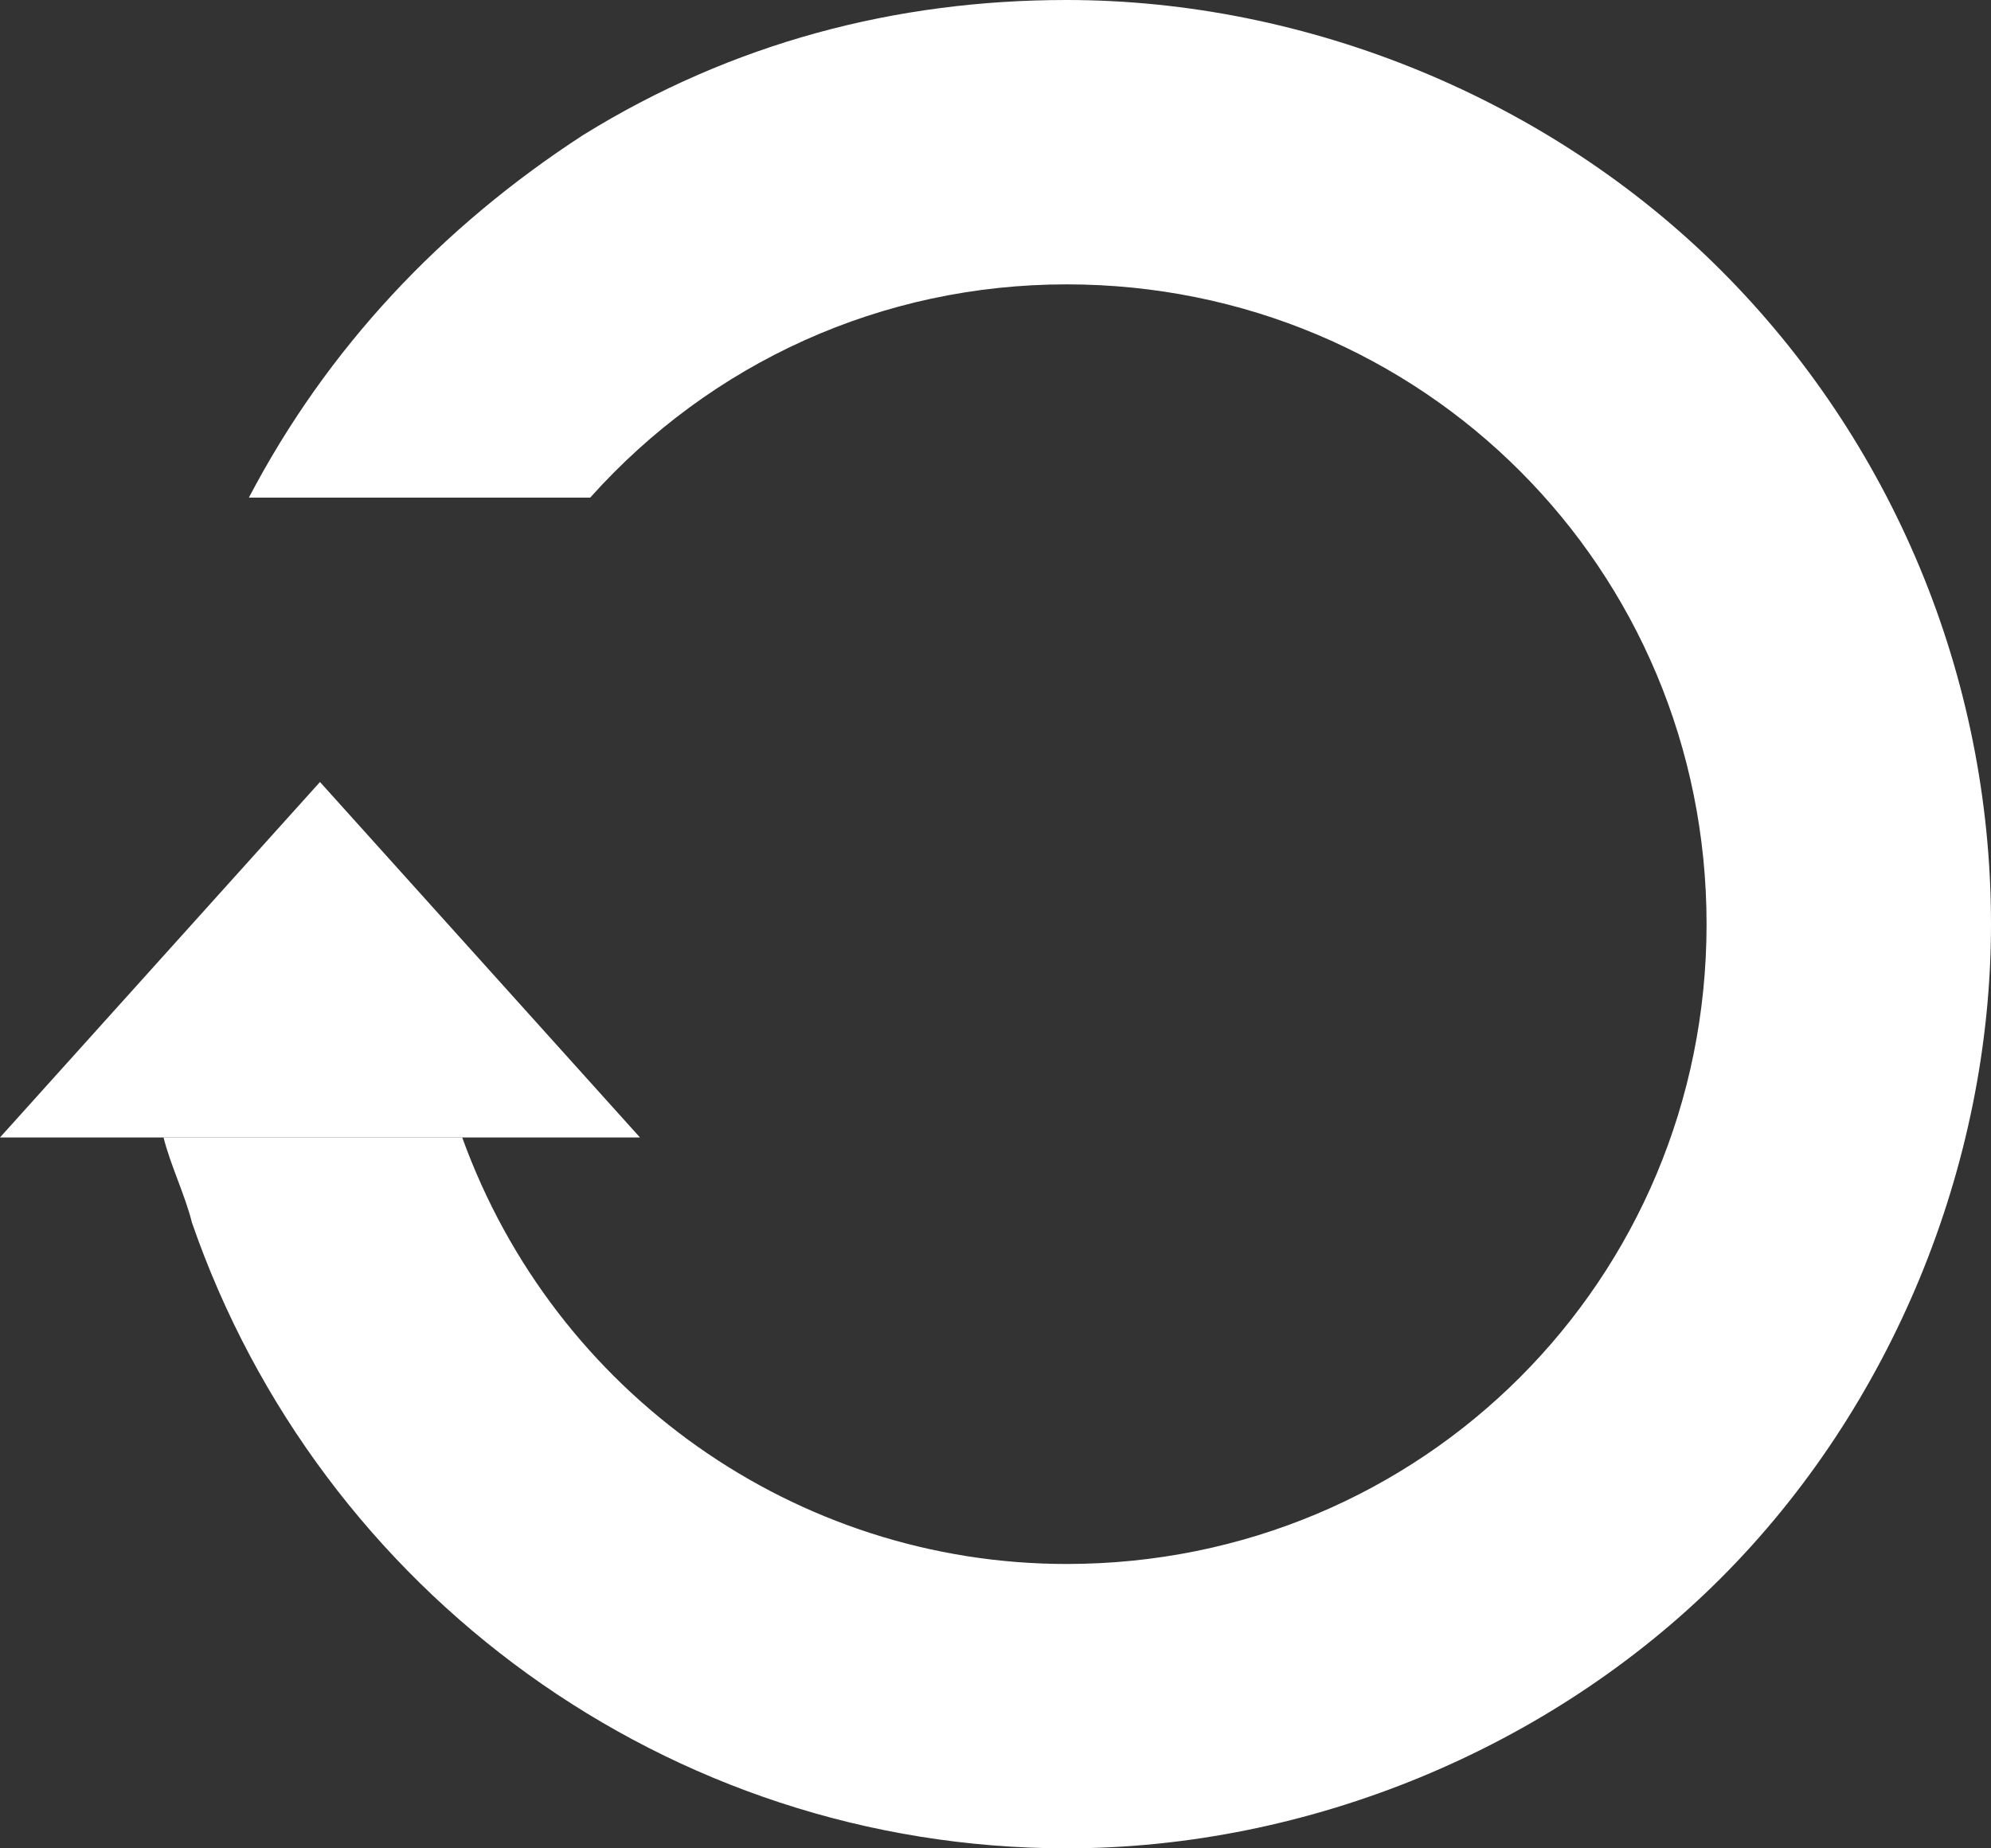
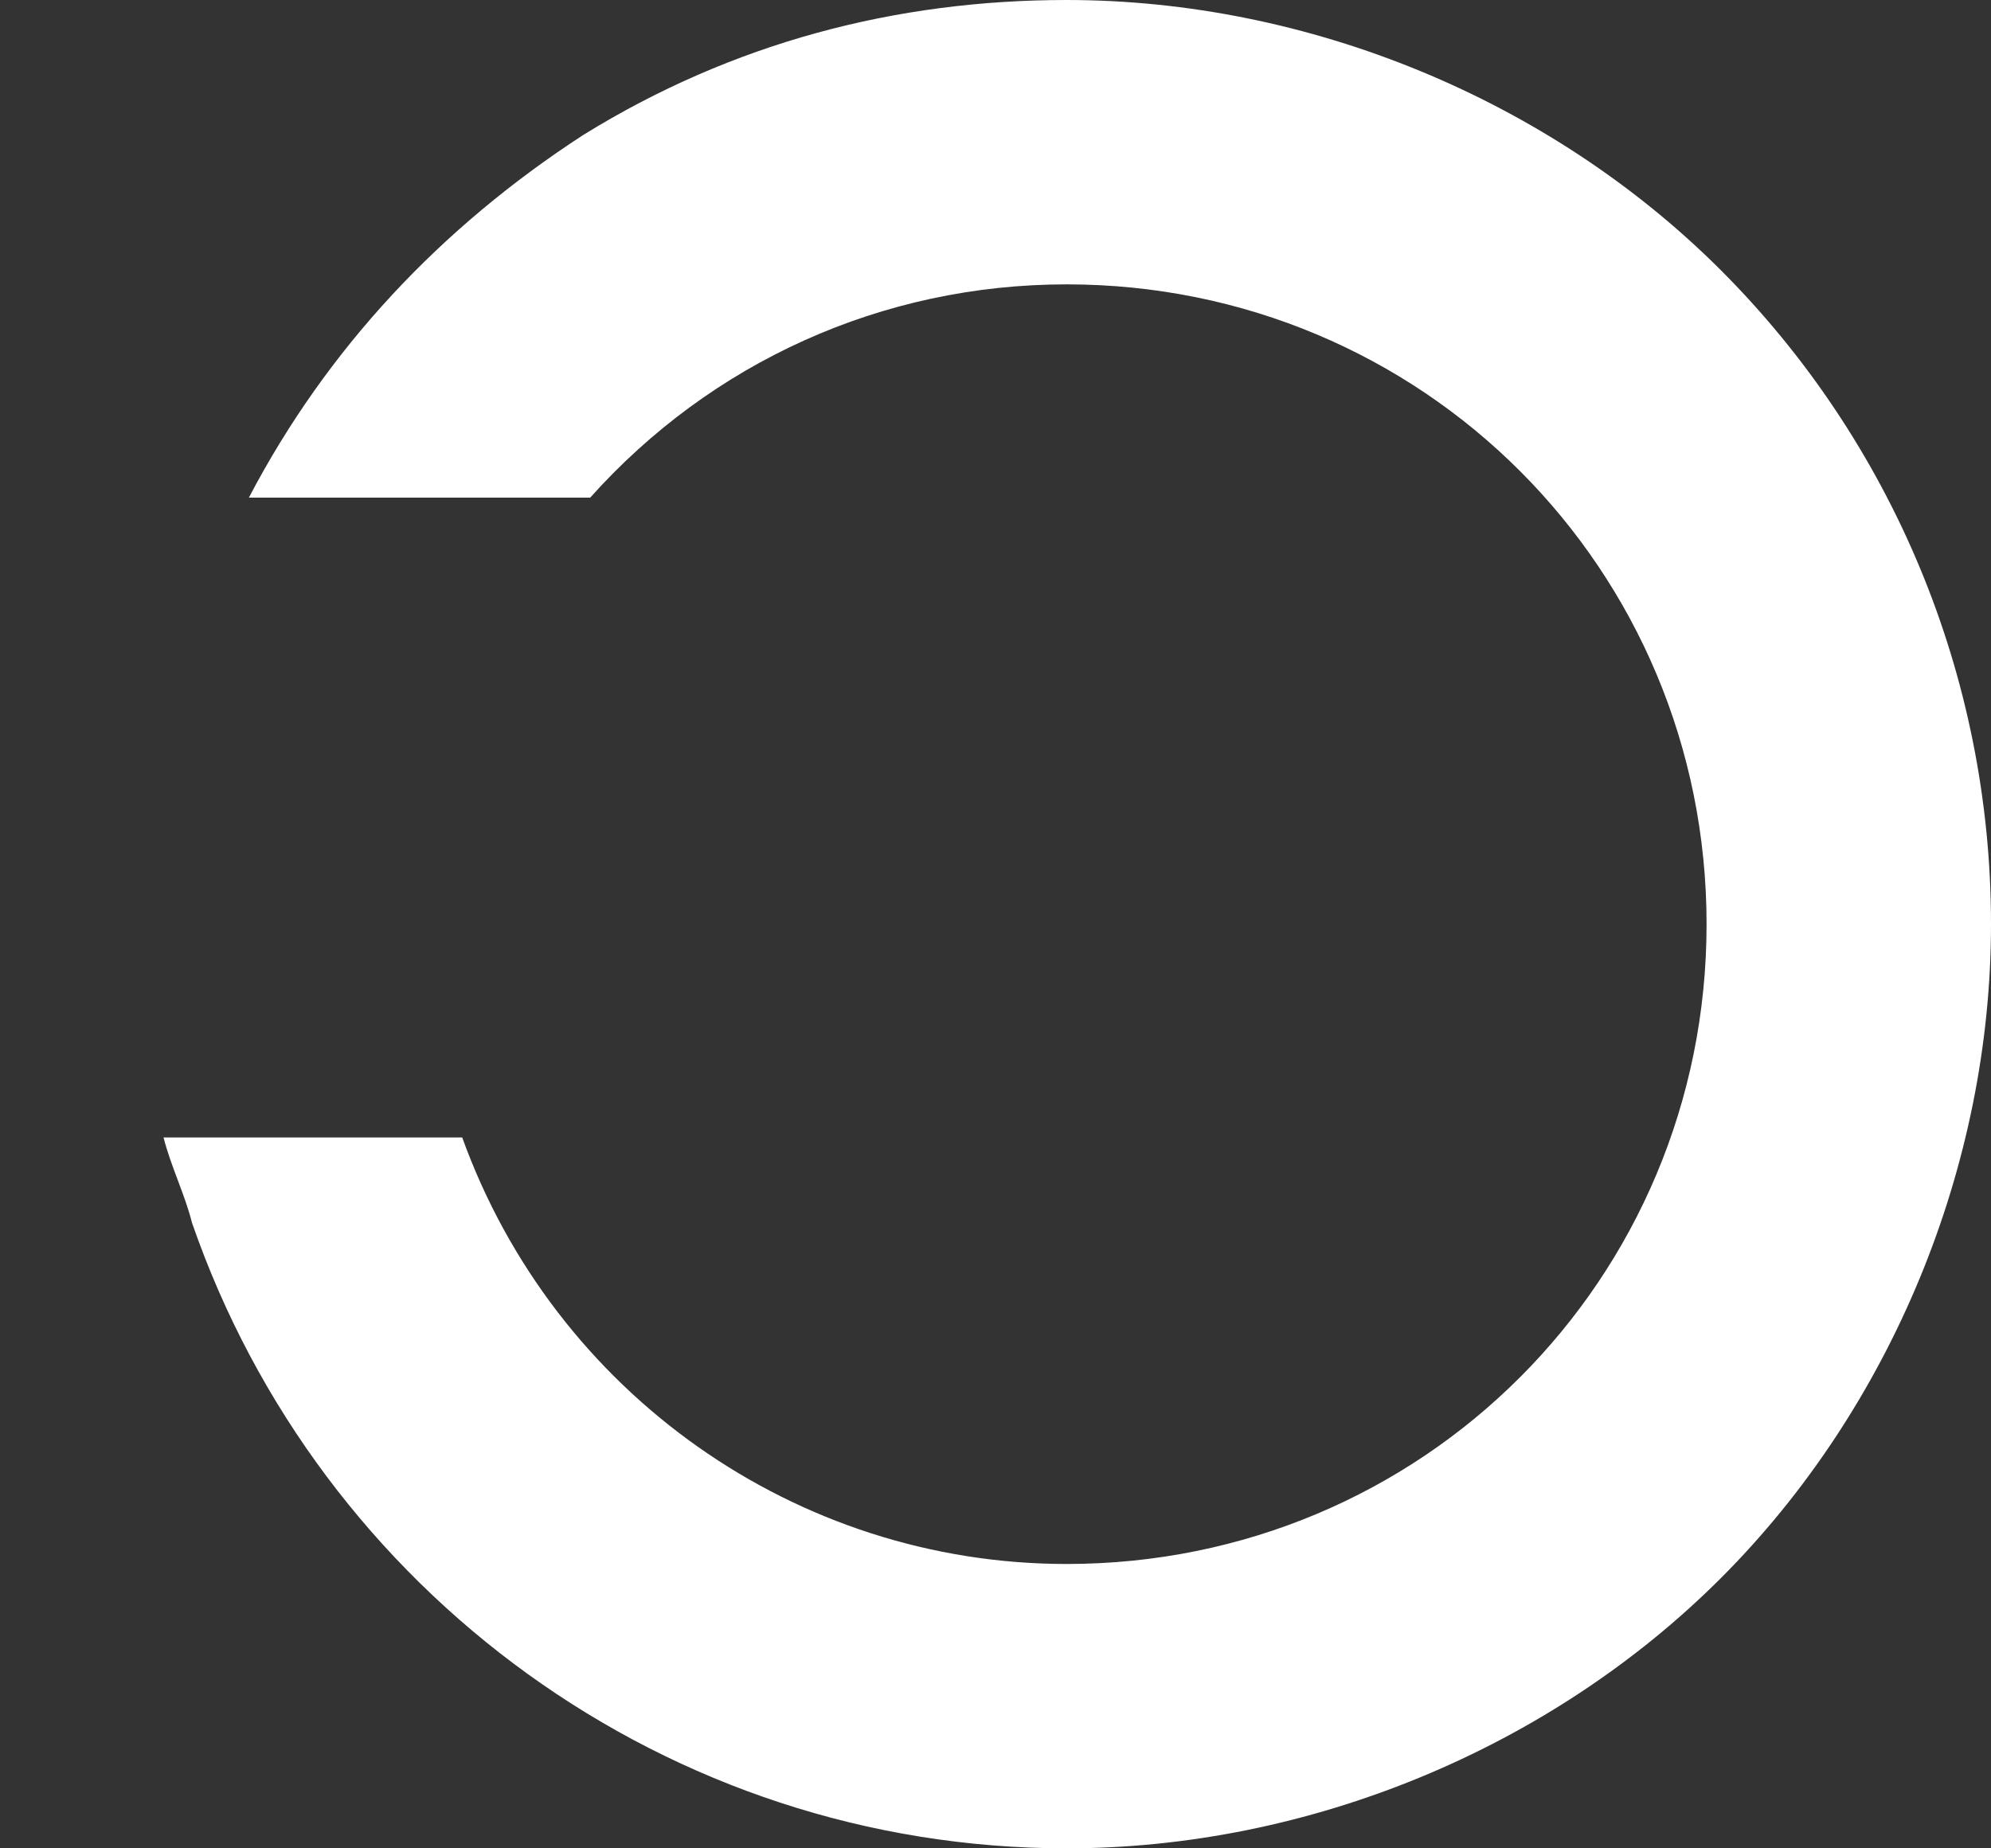
<svg xmlns="http://www.w3.org/2000/svg" version="1.1" id="Layer_1" x="0px" y="0px" viewBox="0 0 28 26" style="enable-background:new 0 0 28 26;" xml:space="preserve">
  <rect x="0" y="0" width="28" height="26" fill="#333333" stroke="none" />
  <style type="text/css">
	.st0{fill:#FFFFFF;}
</style>
  <g id="Group_4" transform="translate(-696 -109)">
    <path id="Subtraction_3" class="st0" d="M711,135c-5.6,0-10.5-3.6-12.3-8.8c-0.1-0.4-0.3-0.8-0.4-1.2h4.2c1.3,3.6,4.7,6,8.5,6   c5,0,9-4,9-9c0-5-4-9-9-9c-2.6,0-5,1.1-6.7,3h-4.8c1.1-2.1,2.7-3.8,4.7-5.1c2.1-1.3,4.4-1.9,6.8-1.9c3.4,0,6.8,1.4,9.2,3.8   c2.4,2.4,3.8,5.7,3.8,9.2c0,3.4-1.4,6.8-3.8,9.2C717.8,133.6,714.4,135,711,135z" />
-     <path id="Polygon_2" class="st0" d="M700.5,120l4.5,5h-9L700.5,120z" />
  </g>
</svg>